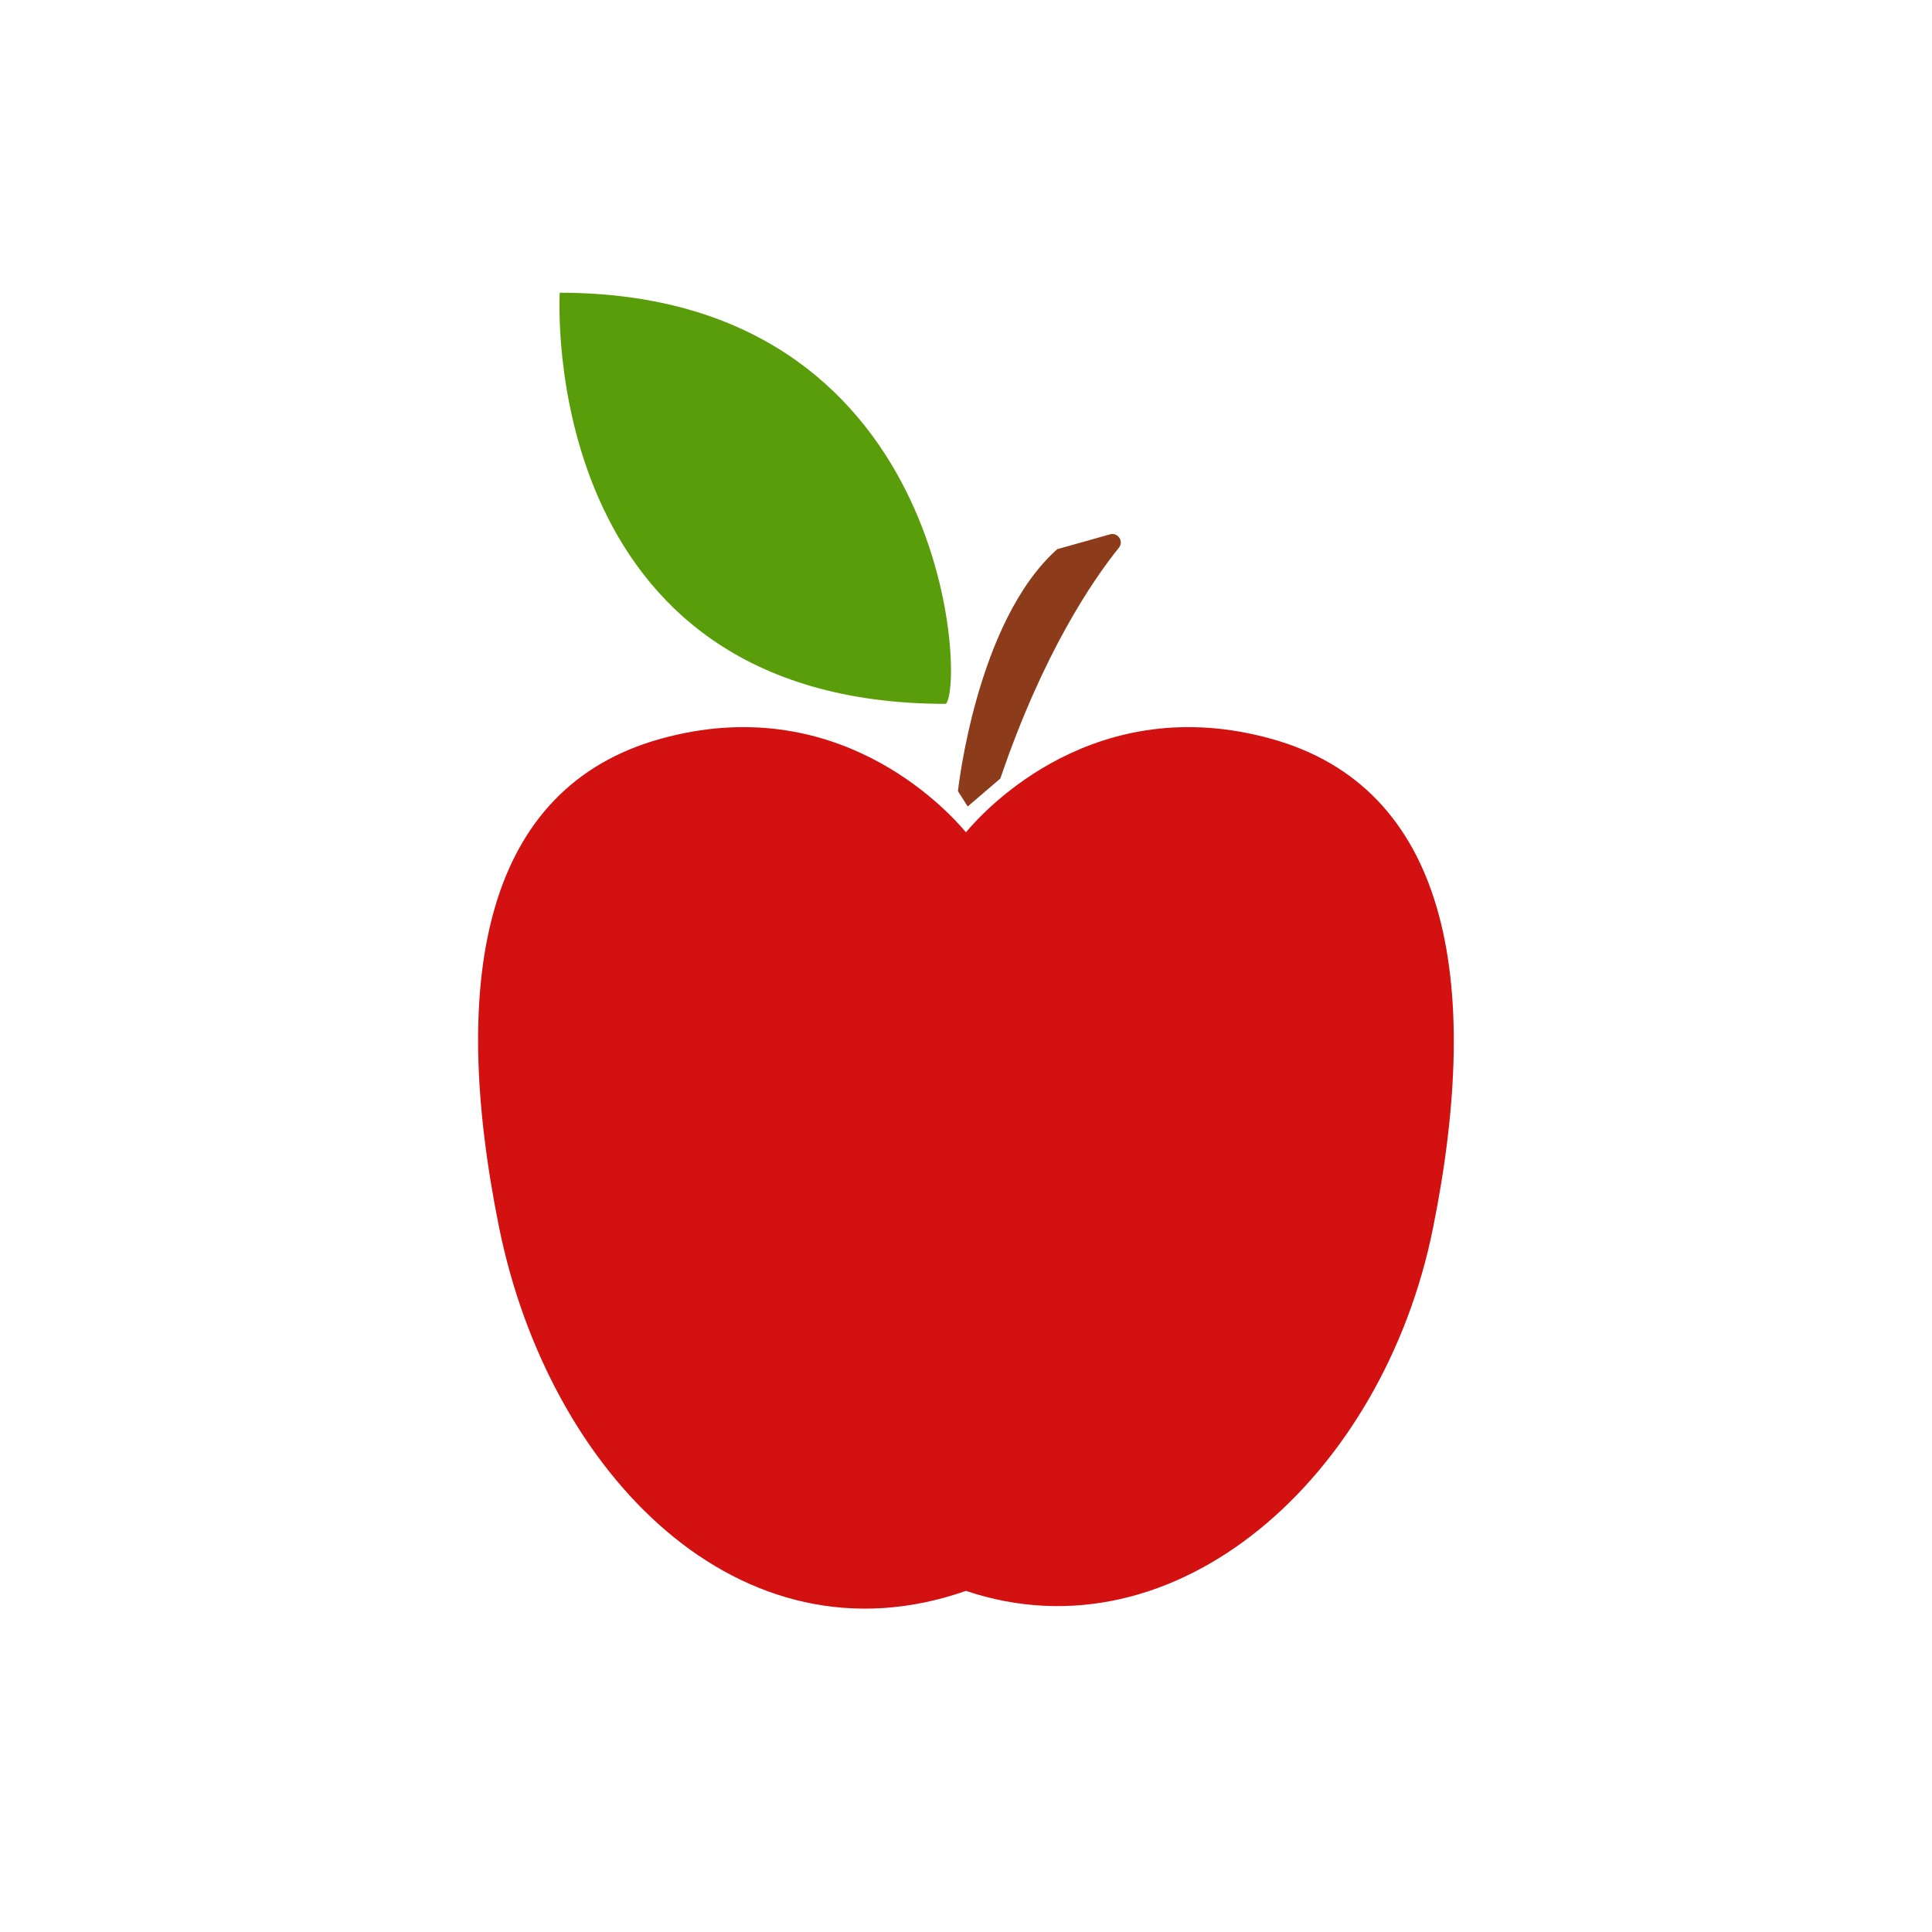
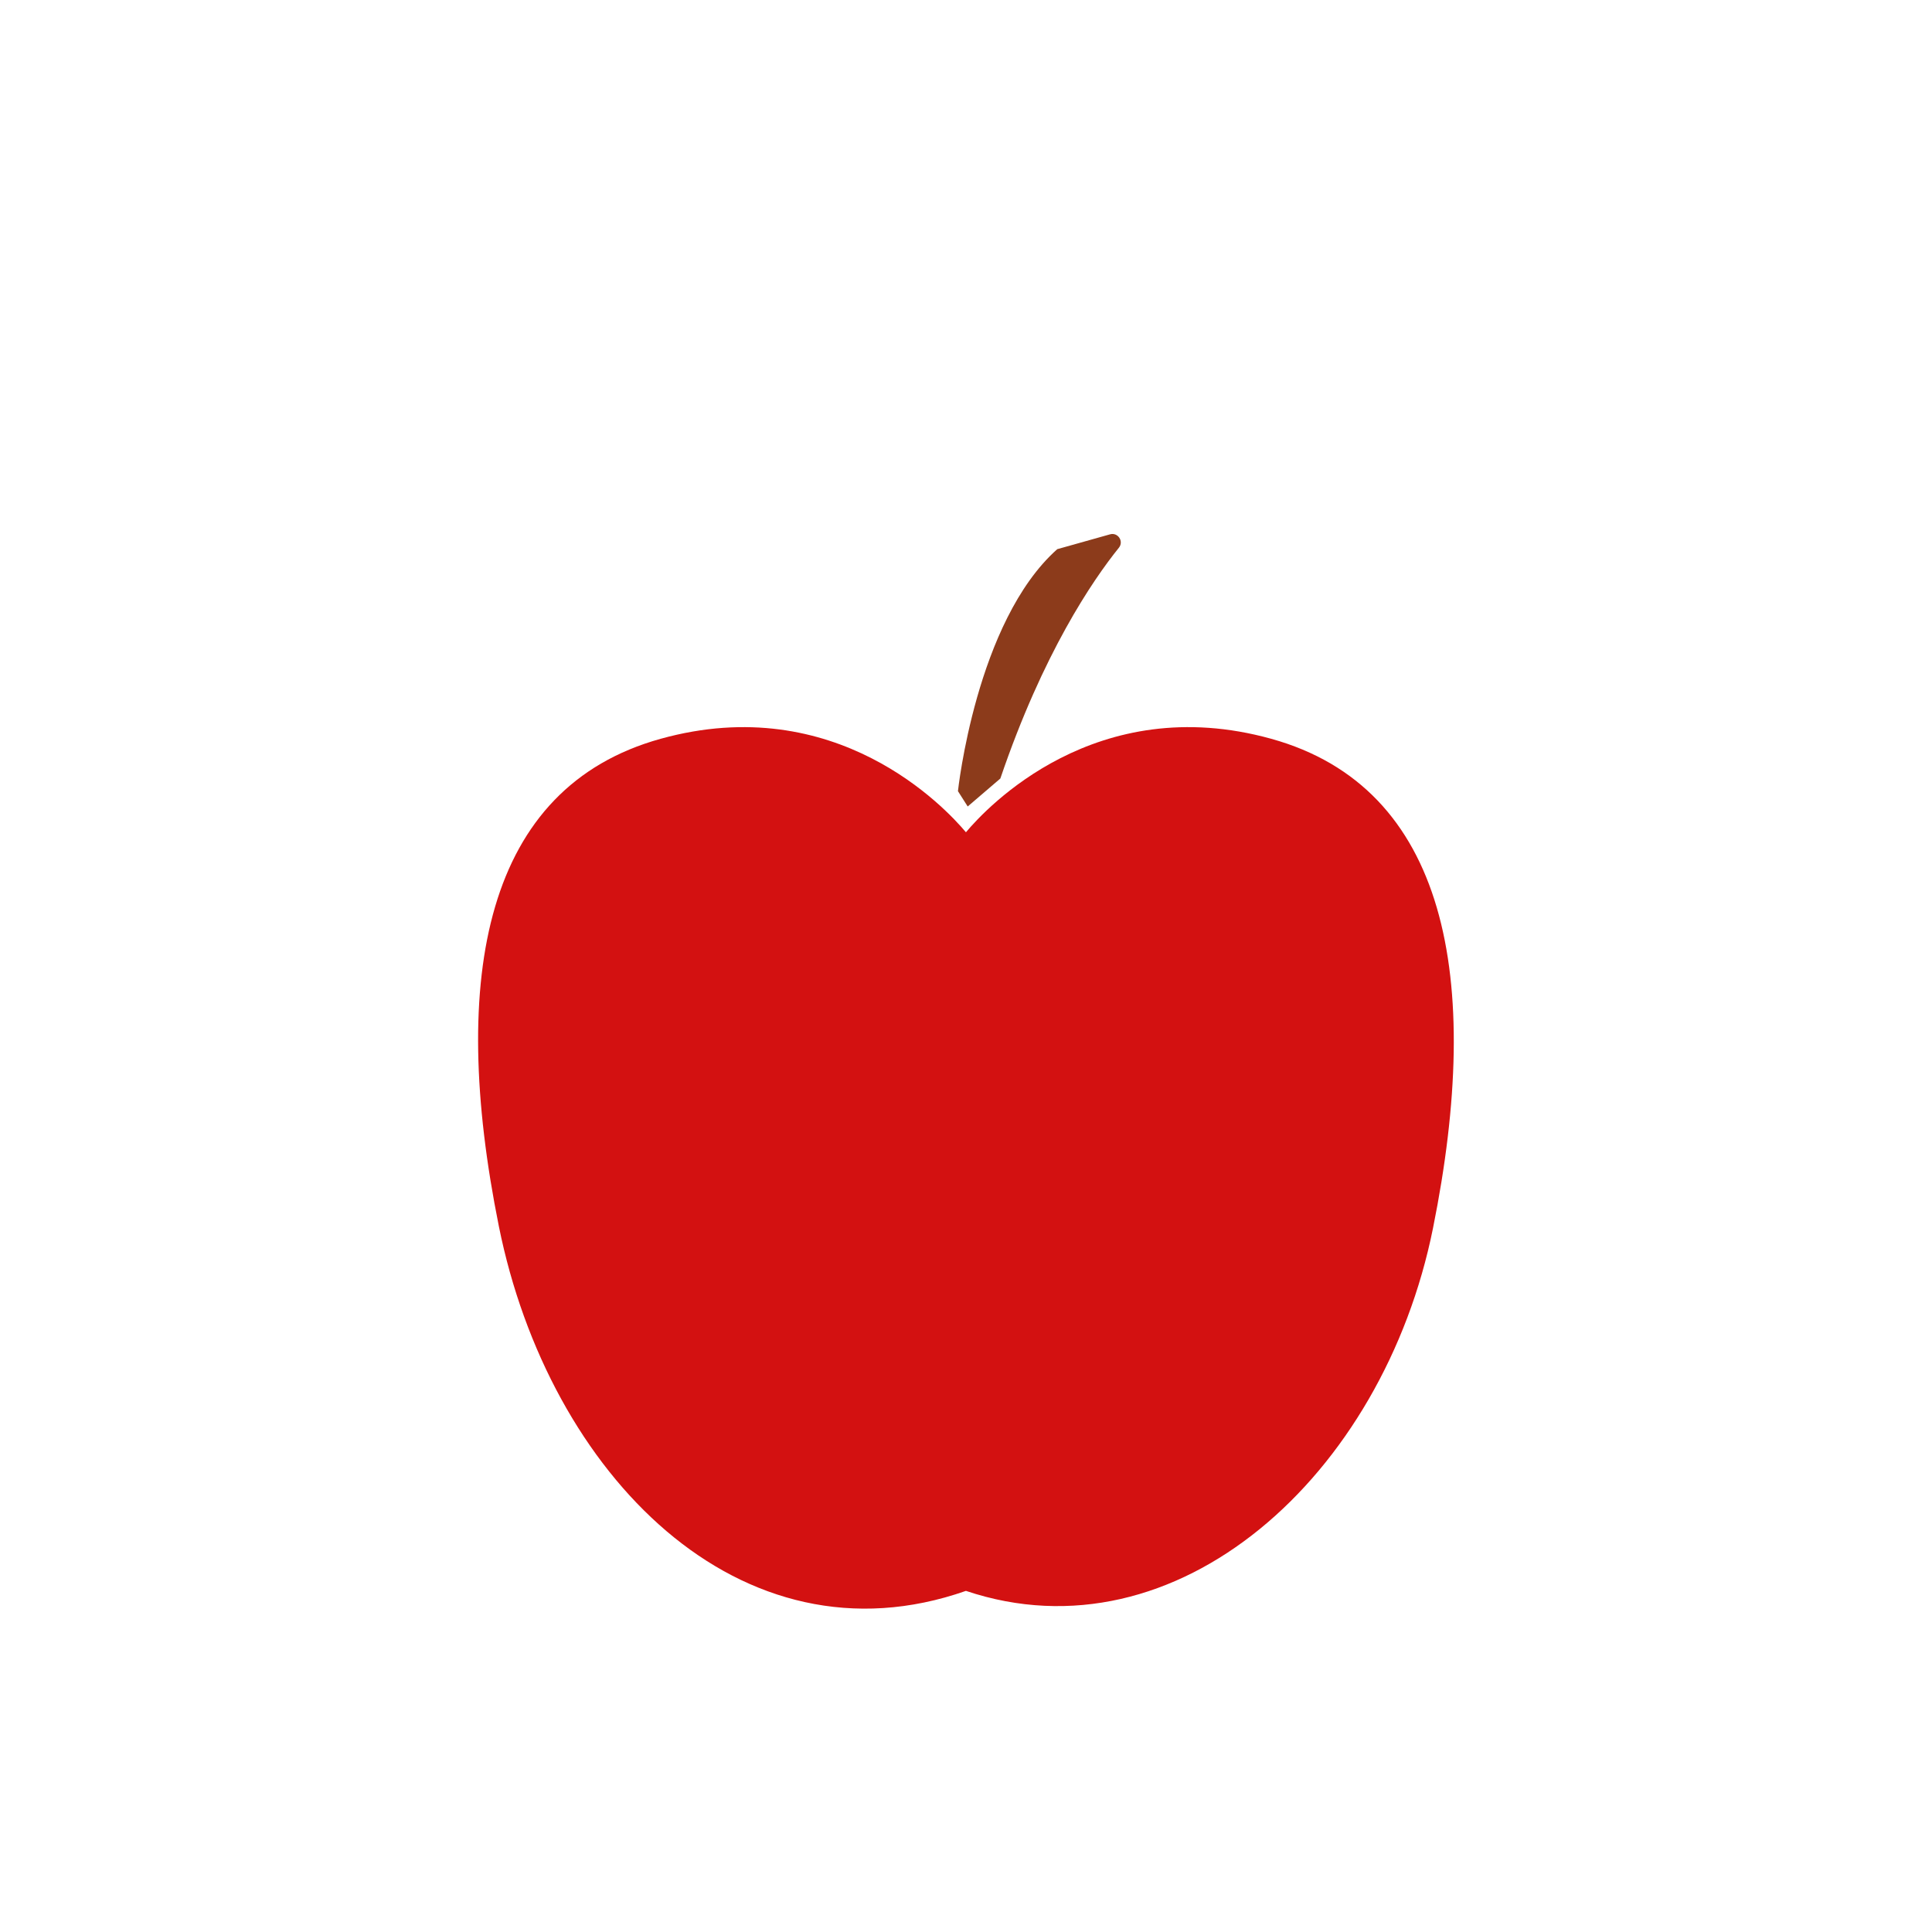
<svg xmlns="http://www.w3.org/2000/svg" version="1.1" id="Calque_2" x="0px" y="0px" viewBox="0 0 600 600" style="enable-background:new 0 0 600 600;" xml:space="preserve">
  <style type="text/css">
	.st0{fill:#D31111;}
	.st1{fill:#8C3B1B;}
	.st2{fill:#599E0A;}
</style>
  <path class="st0" d="M394.8,229.44c-54.45-15.12-88.49,21.47-94.82,29.03c-6.33-7.55-40.37-44.15-94.82-29.03  c-54.39,15.11-65.93,73.47-50.23,151.42c15.51,77,75.03,137.73,145.05,113.2c65.41,22,129.54-35.64,145.05-112.64  C460.74,303.46,449.2,244.54,394.8,229.44z" />
  <path class="st1" d="M297.5,245.7c0,0,5.61-52.72,30.84-75.15l16.4-4.61c2.44-0.69,4.34,2.17,2.75,4.15  c-8.18,10.17-23.58,32.75-36.82,71.68l-10.14,8.69L297.5,245.7z" />
-   <path class="st2" d="M293.77,218.59c5.94-6.68,0.7-127.68-119.94-127.68C173.83,90.91,166.09,218.59,293.77,218.59z" />
</svg>